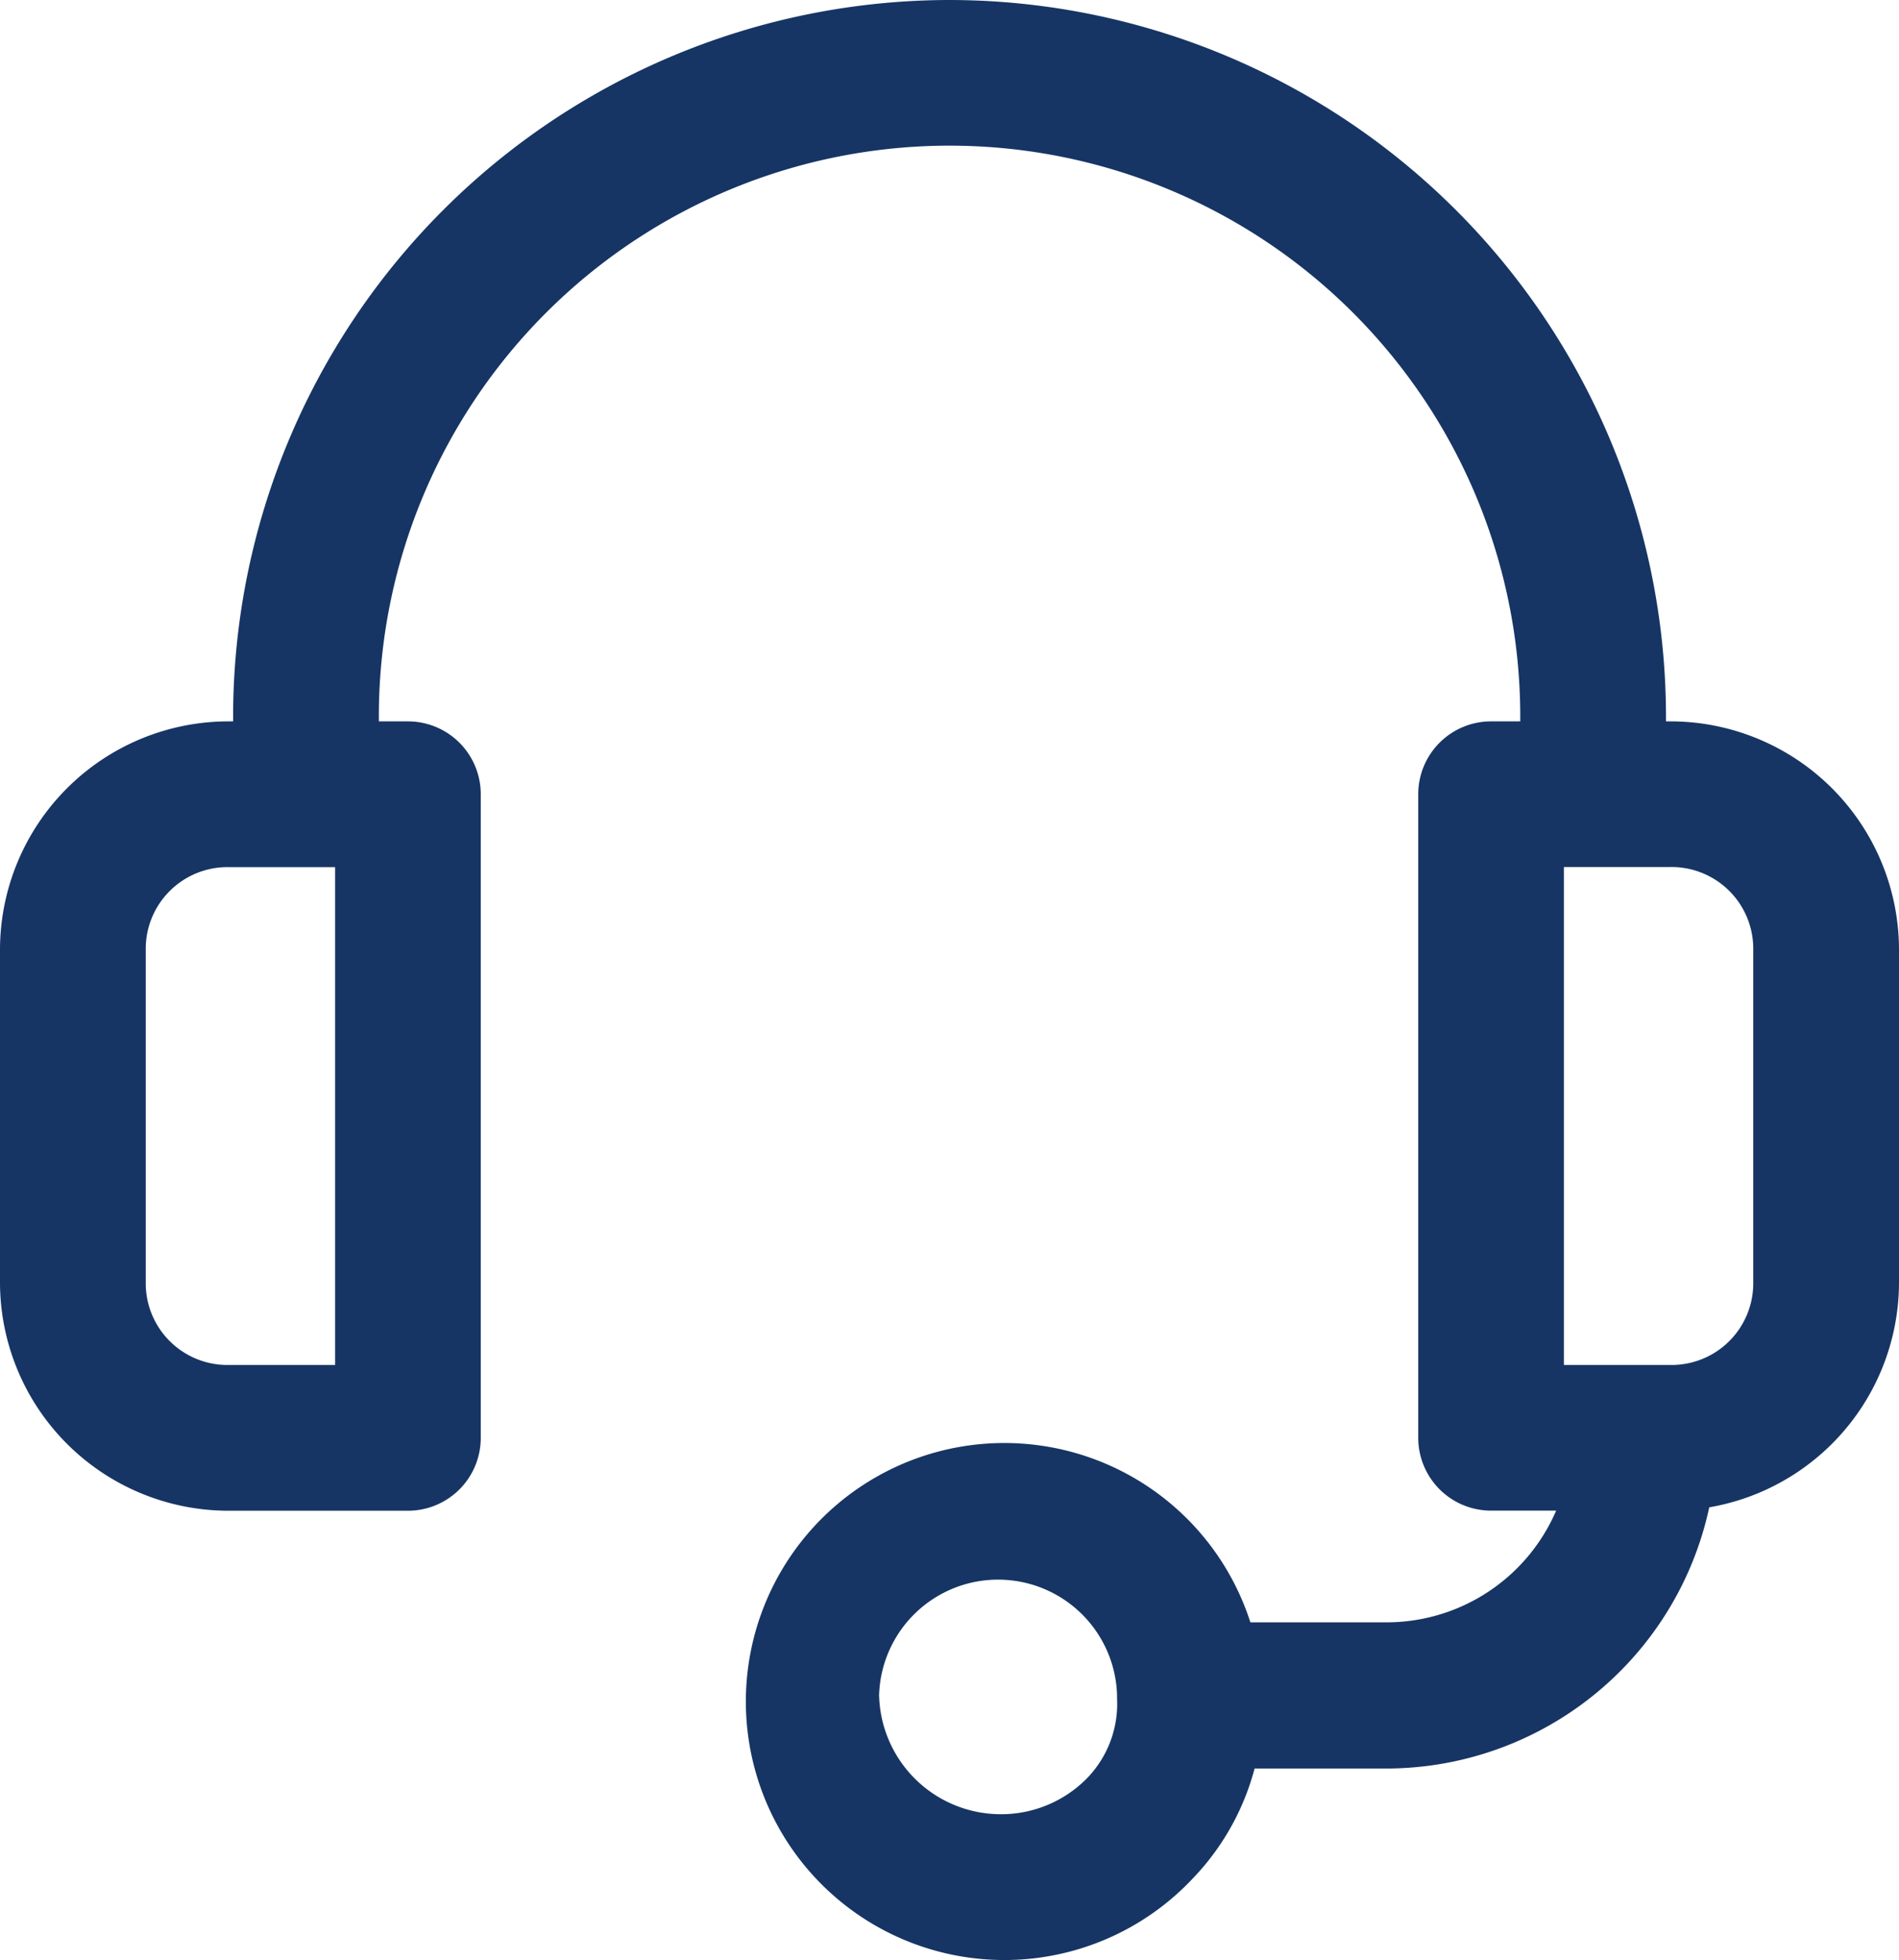
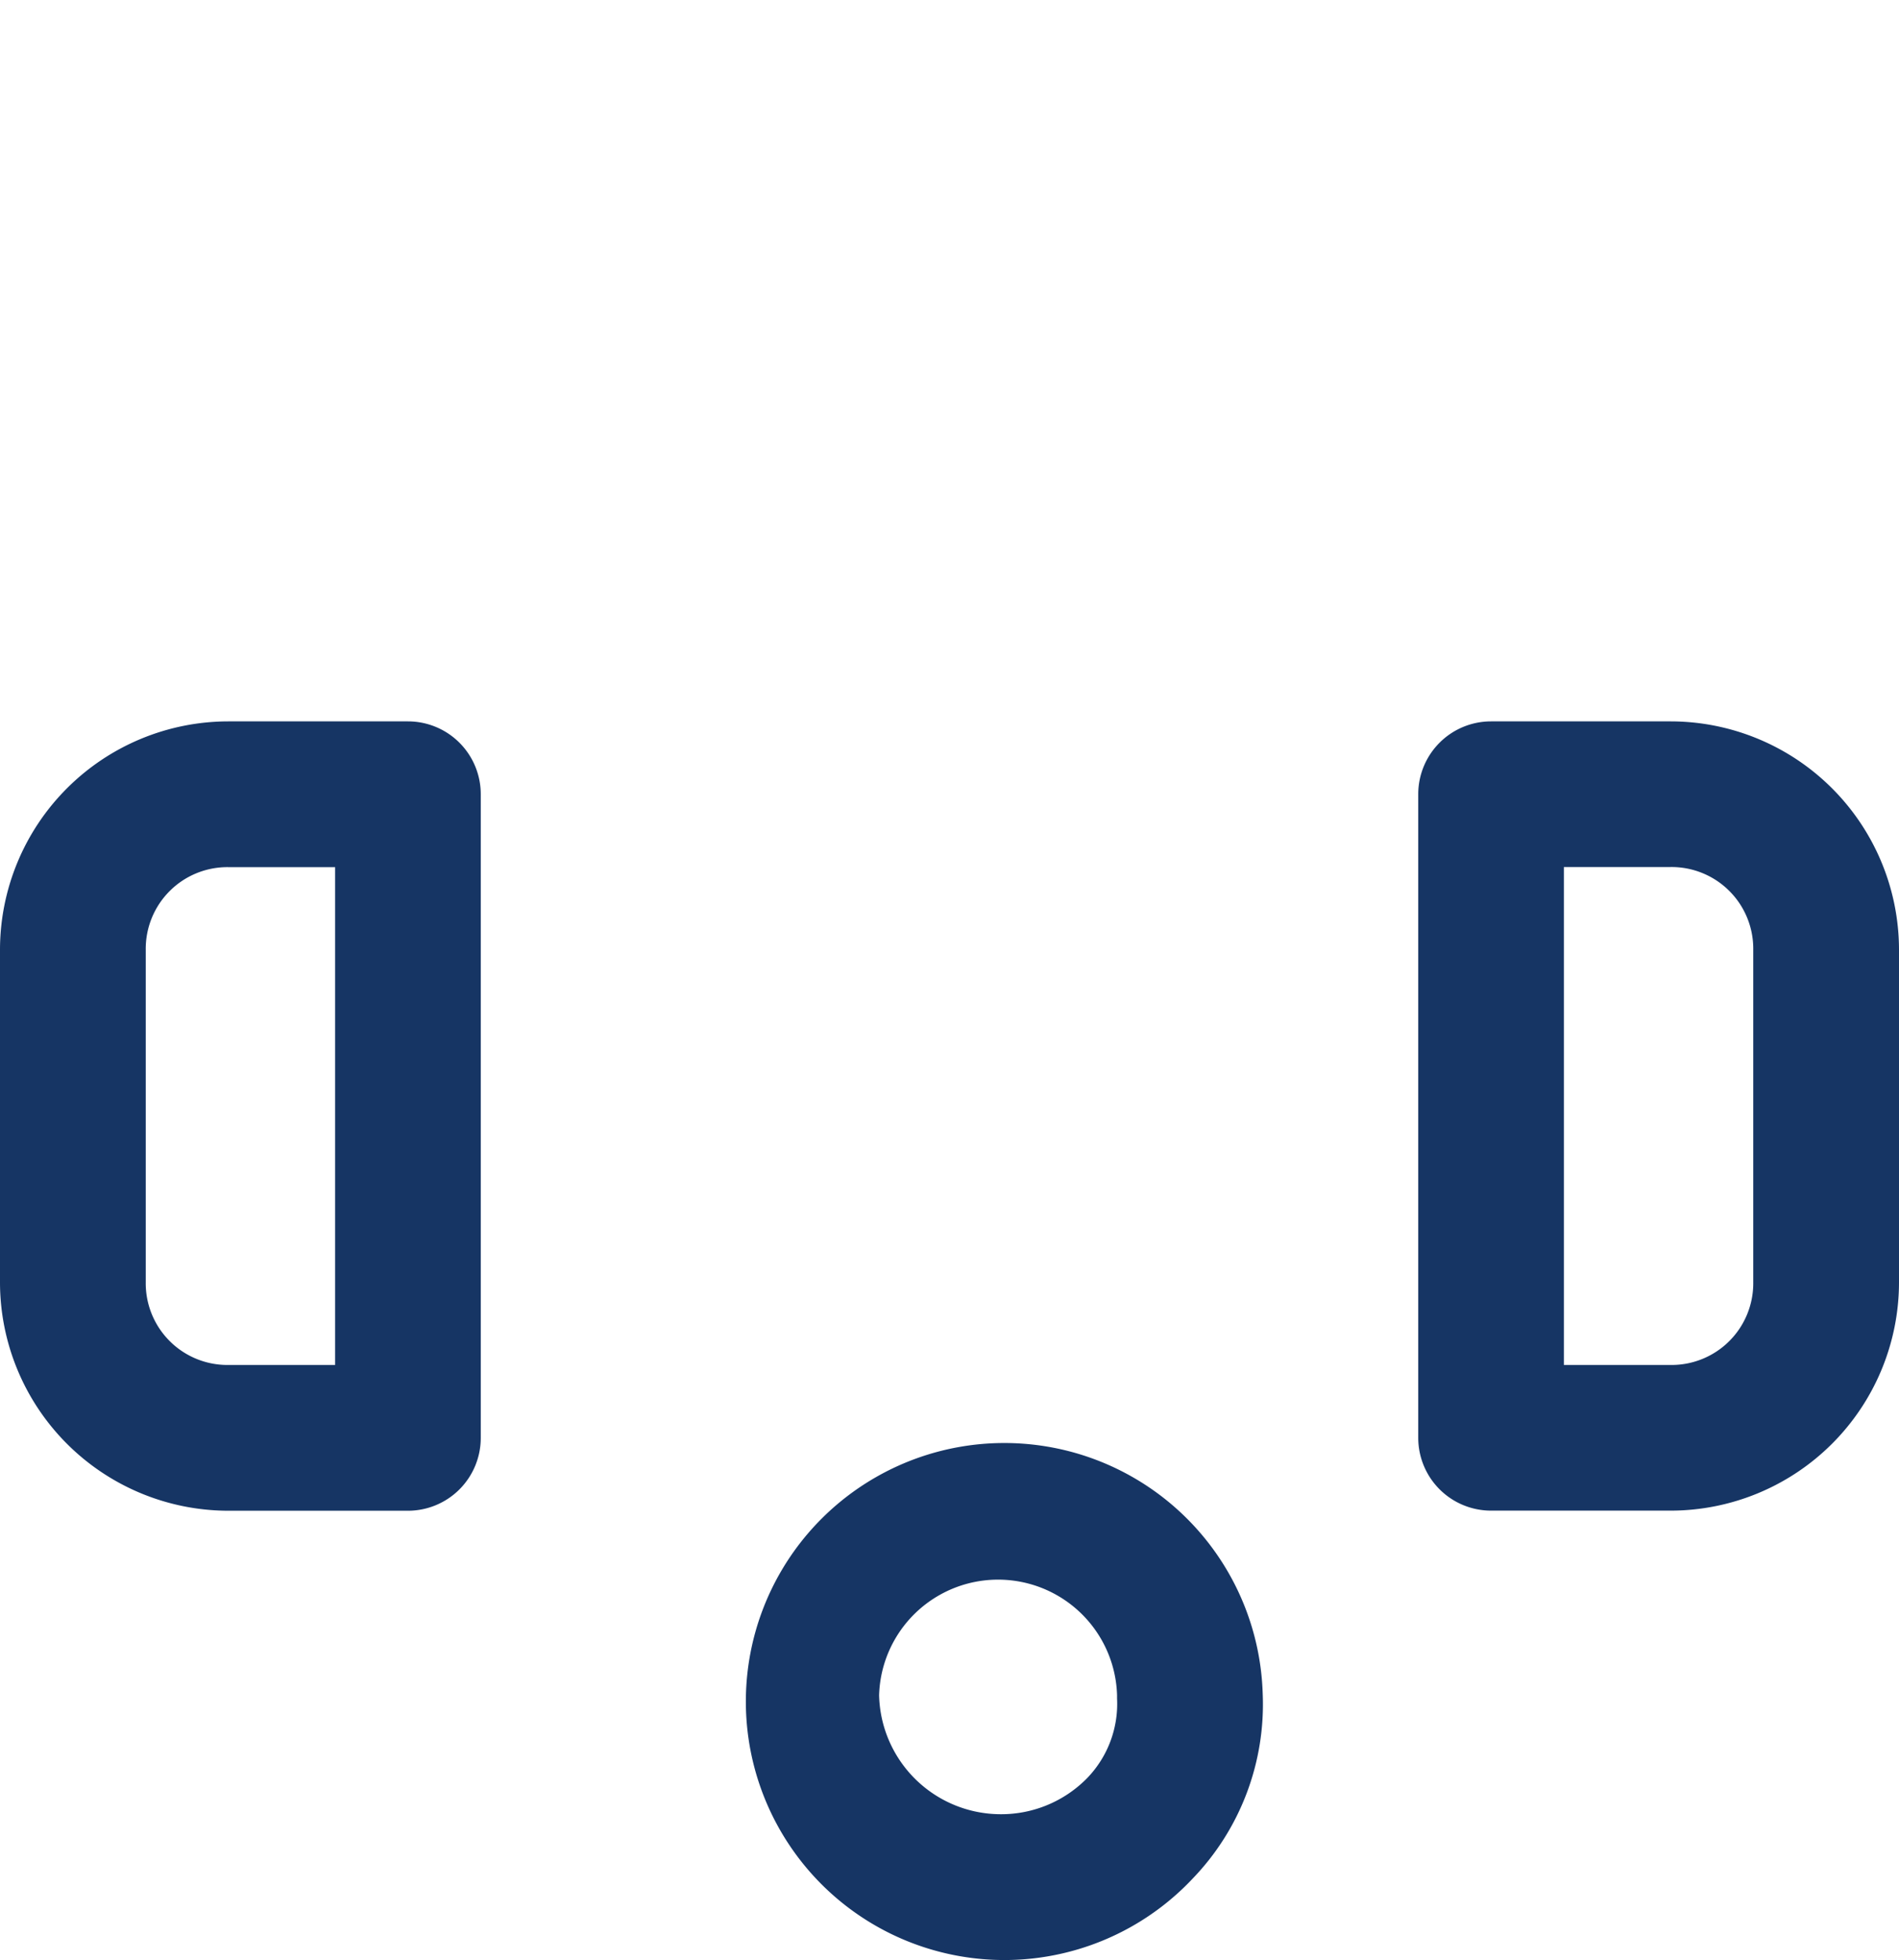
<svg xmlns="http://www.w3.org/2000/svg" width="18.411" height="19" viewBox="0 0 18.411 19">
  <g transform="translate(-7.934)">
    <g transform="translate(10.194)">
-       <path d="M75.786,0a6.953,6.953,0,0,0-6.945,6.945V7.7h1.413V6.945a5.533,5.533,0,1,1,11.066,0V7.7h1.413V6.945A6.953,6.953,0,0,0,75.786,0Z" transform="translate(-68.841 0)" fill="#163564" />
-     </g>
+       </g>
    <g transform="translate(7.934 6.993)">
      <path d="M11.889,188.431H10.147a2.216,2.216,0,0,0-2.213,2.213v3.226a2.216,2.216,0,0,0,2.213,2.213h1.742a.706.706,0,0,0,.706-.706v-6.239A.706.706,0,0,0,11.889,188.431Zm-.706,6.239H10.147a.792.792,0,0,1-.8-.8v-3.226a.792.792,0,0,1,.8-.8h1.036Z" transform="translate(-7.934 -188.431)" fill="#163564" />
    </g>
    <g transform="translate(21.684 6.993)">
      <path d="M380.9,188.431h-1.742a.706.706,0,0,0-.706.706v6.239a.706.706,0,0,0,.706.706H380.9a2.215,2.215,0,0,0,2.213-2.213v-3.226A2.216,2.216,0,0,0,380.9,188.431Zm.8,5.439a.792.792,0,0,1-.8.8h-1.036v-4.827H380.9a.792.792,0,0,1,.8.8Z" transform="translate(-378.452 -188.431)" fill="#163564" />
    </g>
    <g transform="translate(19.494 13.938)">
-       <path d="M323.121,375.594a1.791,1.791,0,0,1-1.79,1.789h-1.884V378.8h1.884a3.206,3.206,0,0,0,3.2-3.2Z" transform="translate(-319.448 -375.594)" fill="#163564" />
-     </g>
+       </g>
    <g transform="translate(15.044 13.868)">
      <path d="M204.67,376.247a2.506,2.506,0,1,0-.679,1.793A2.435,2.435,0,0,0,204.67,376.247Zm-1.7.817a1.167,1.167,0,0,1-.842.352,1.181,1.181,0,0,1-1.177-1.154,1.154,1.154,0,0,1,2.307,0c0,.011,0,.021,0,.032A1.036,1.036,0,0,1,202.97,377.064Z" transform="translate(-199.538 -373.697)" fill="#163564" />
    </g>
  </g>
</svg>